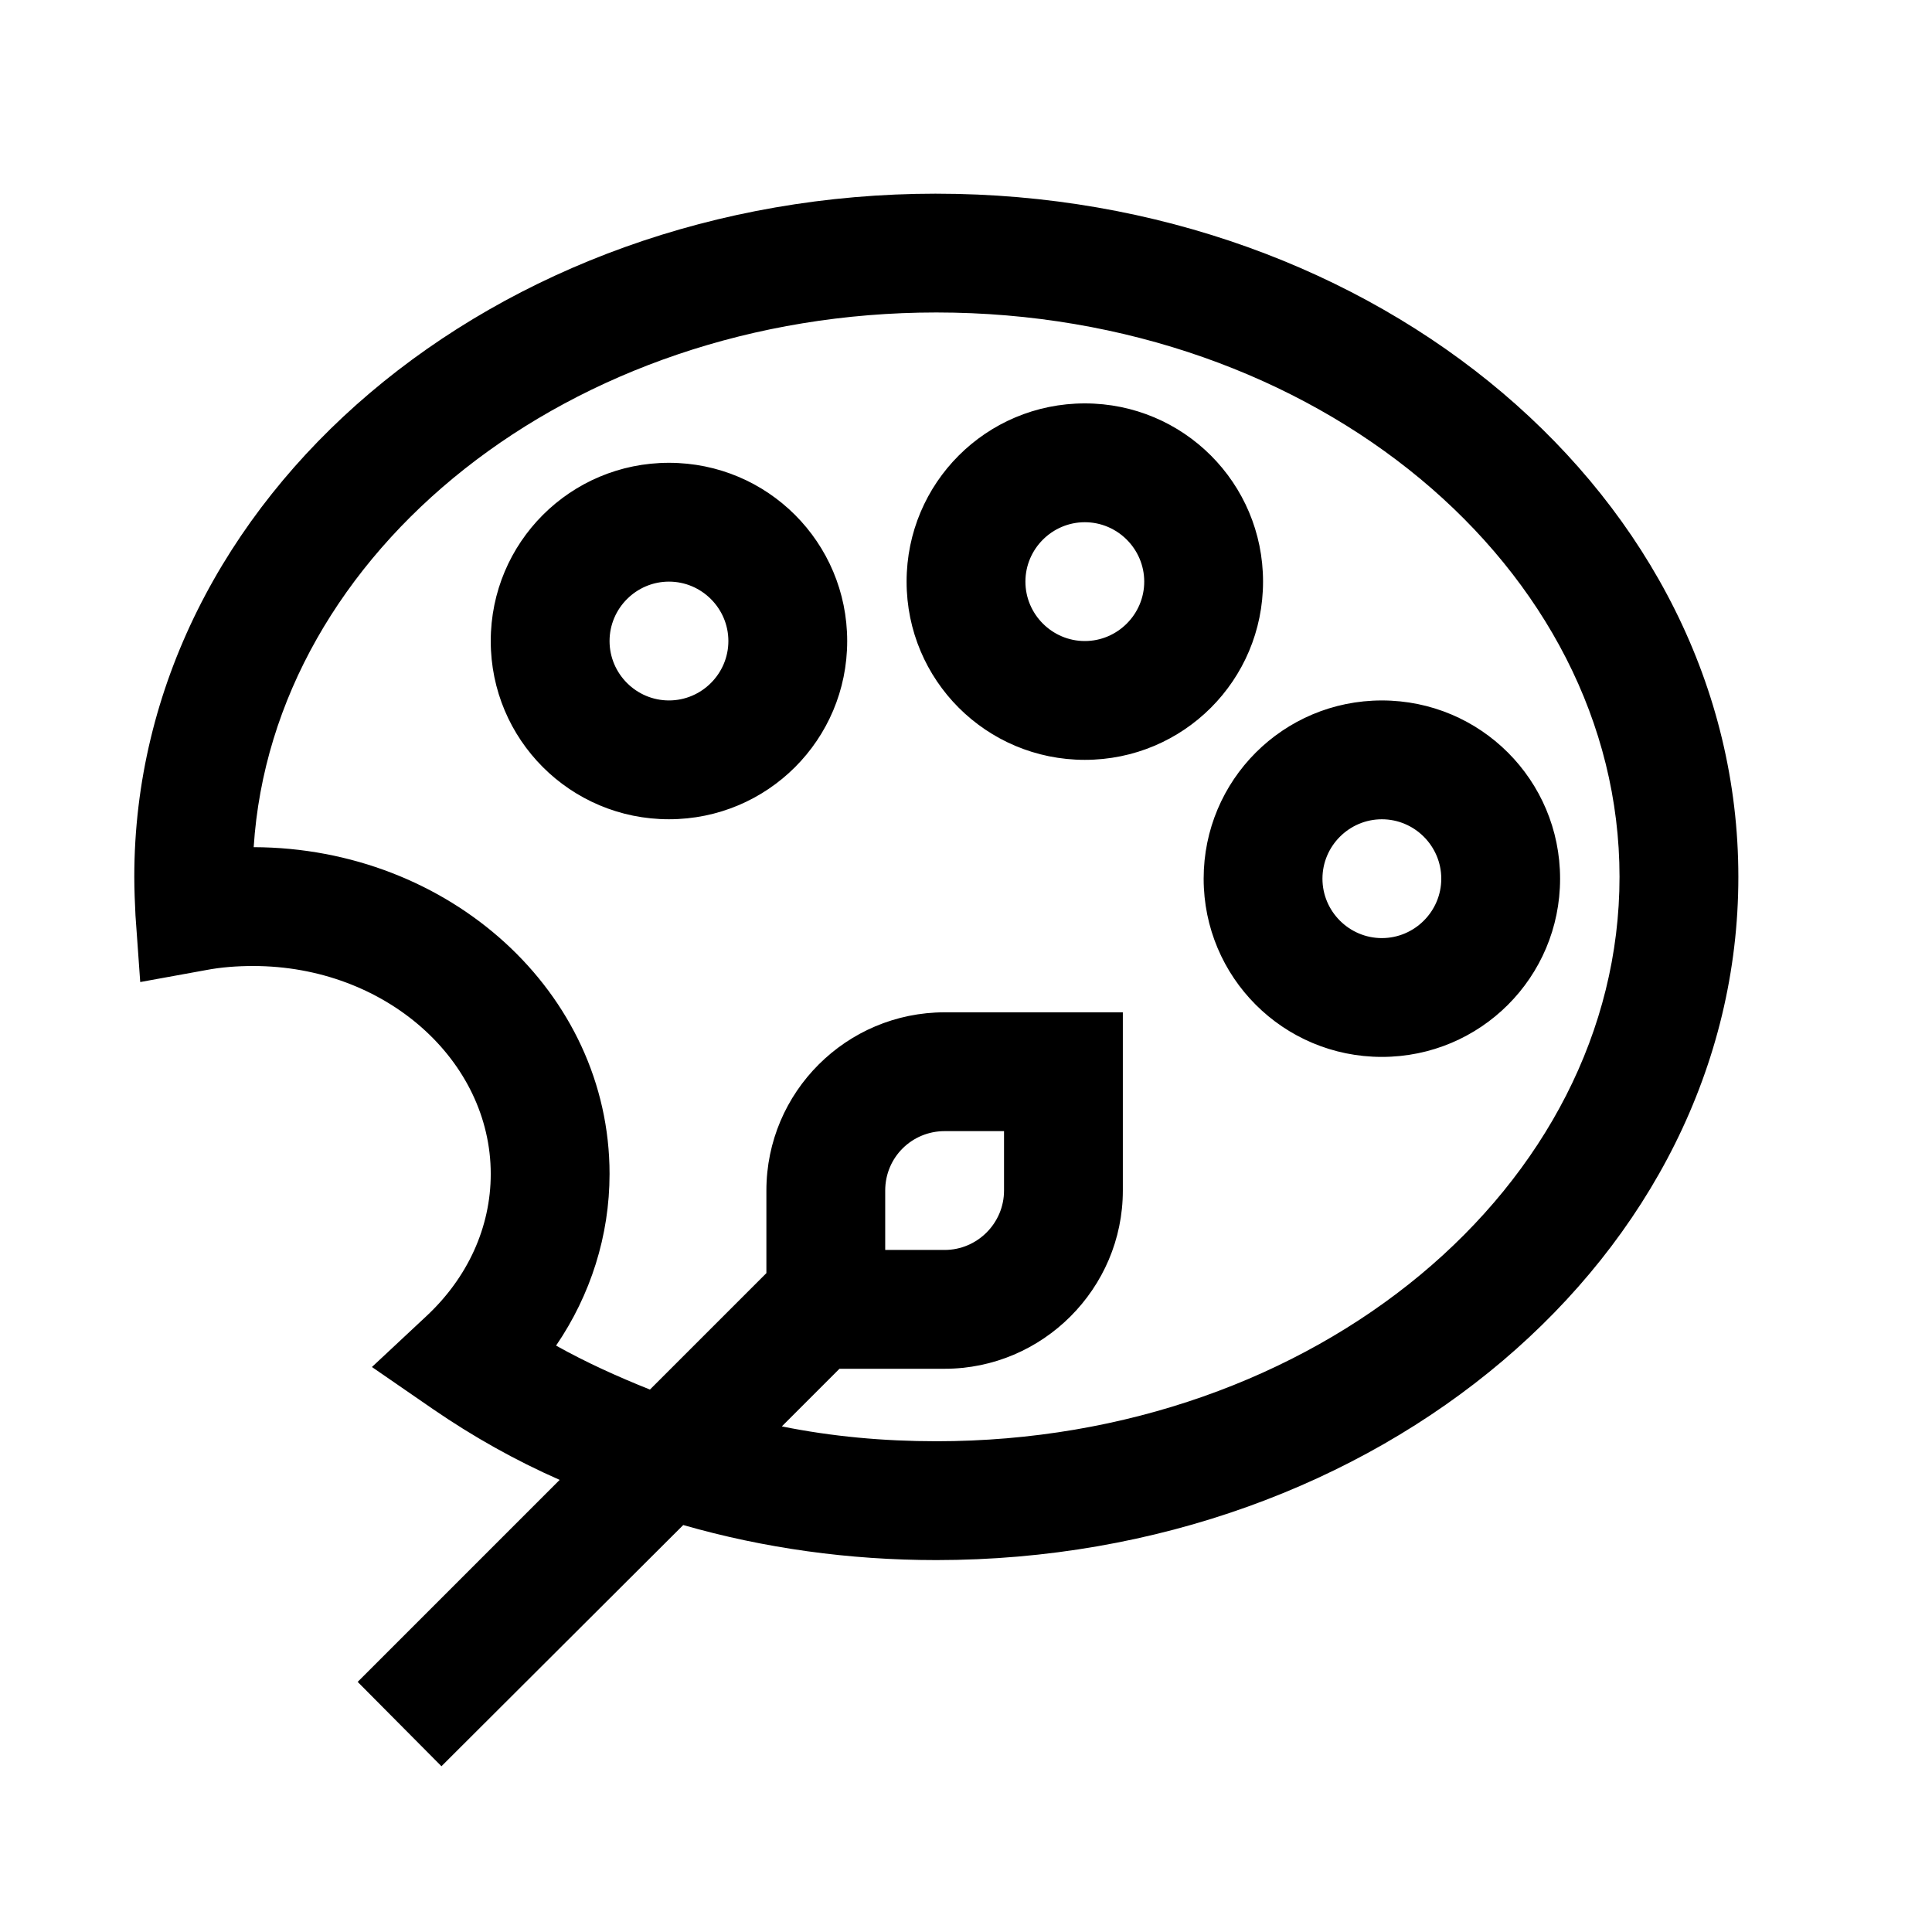
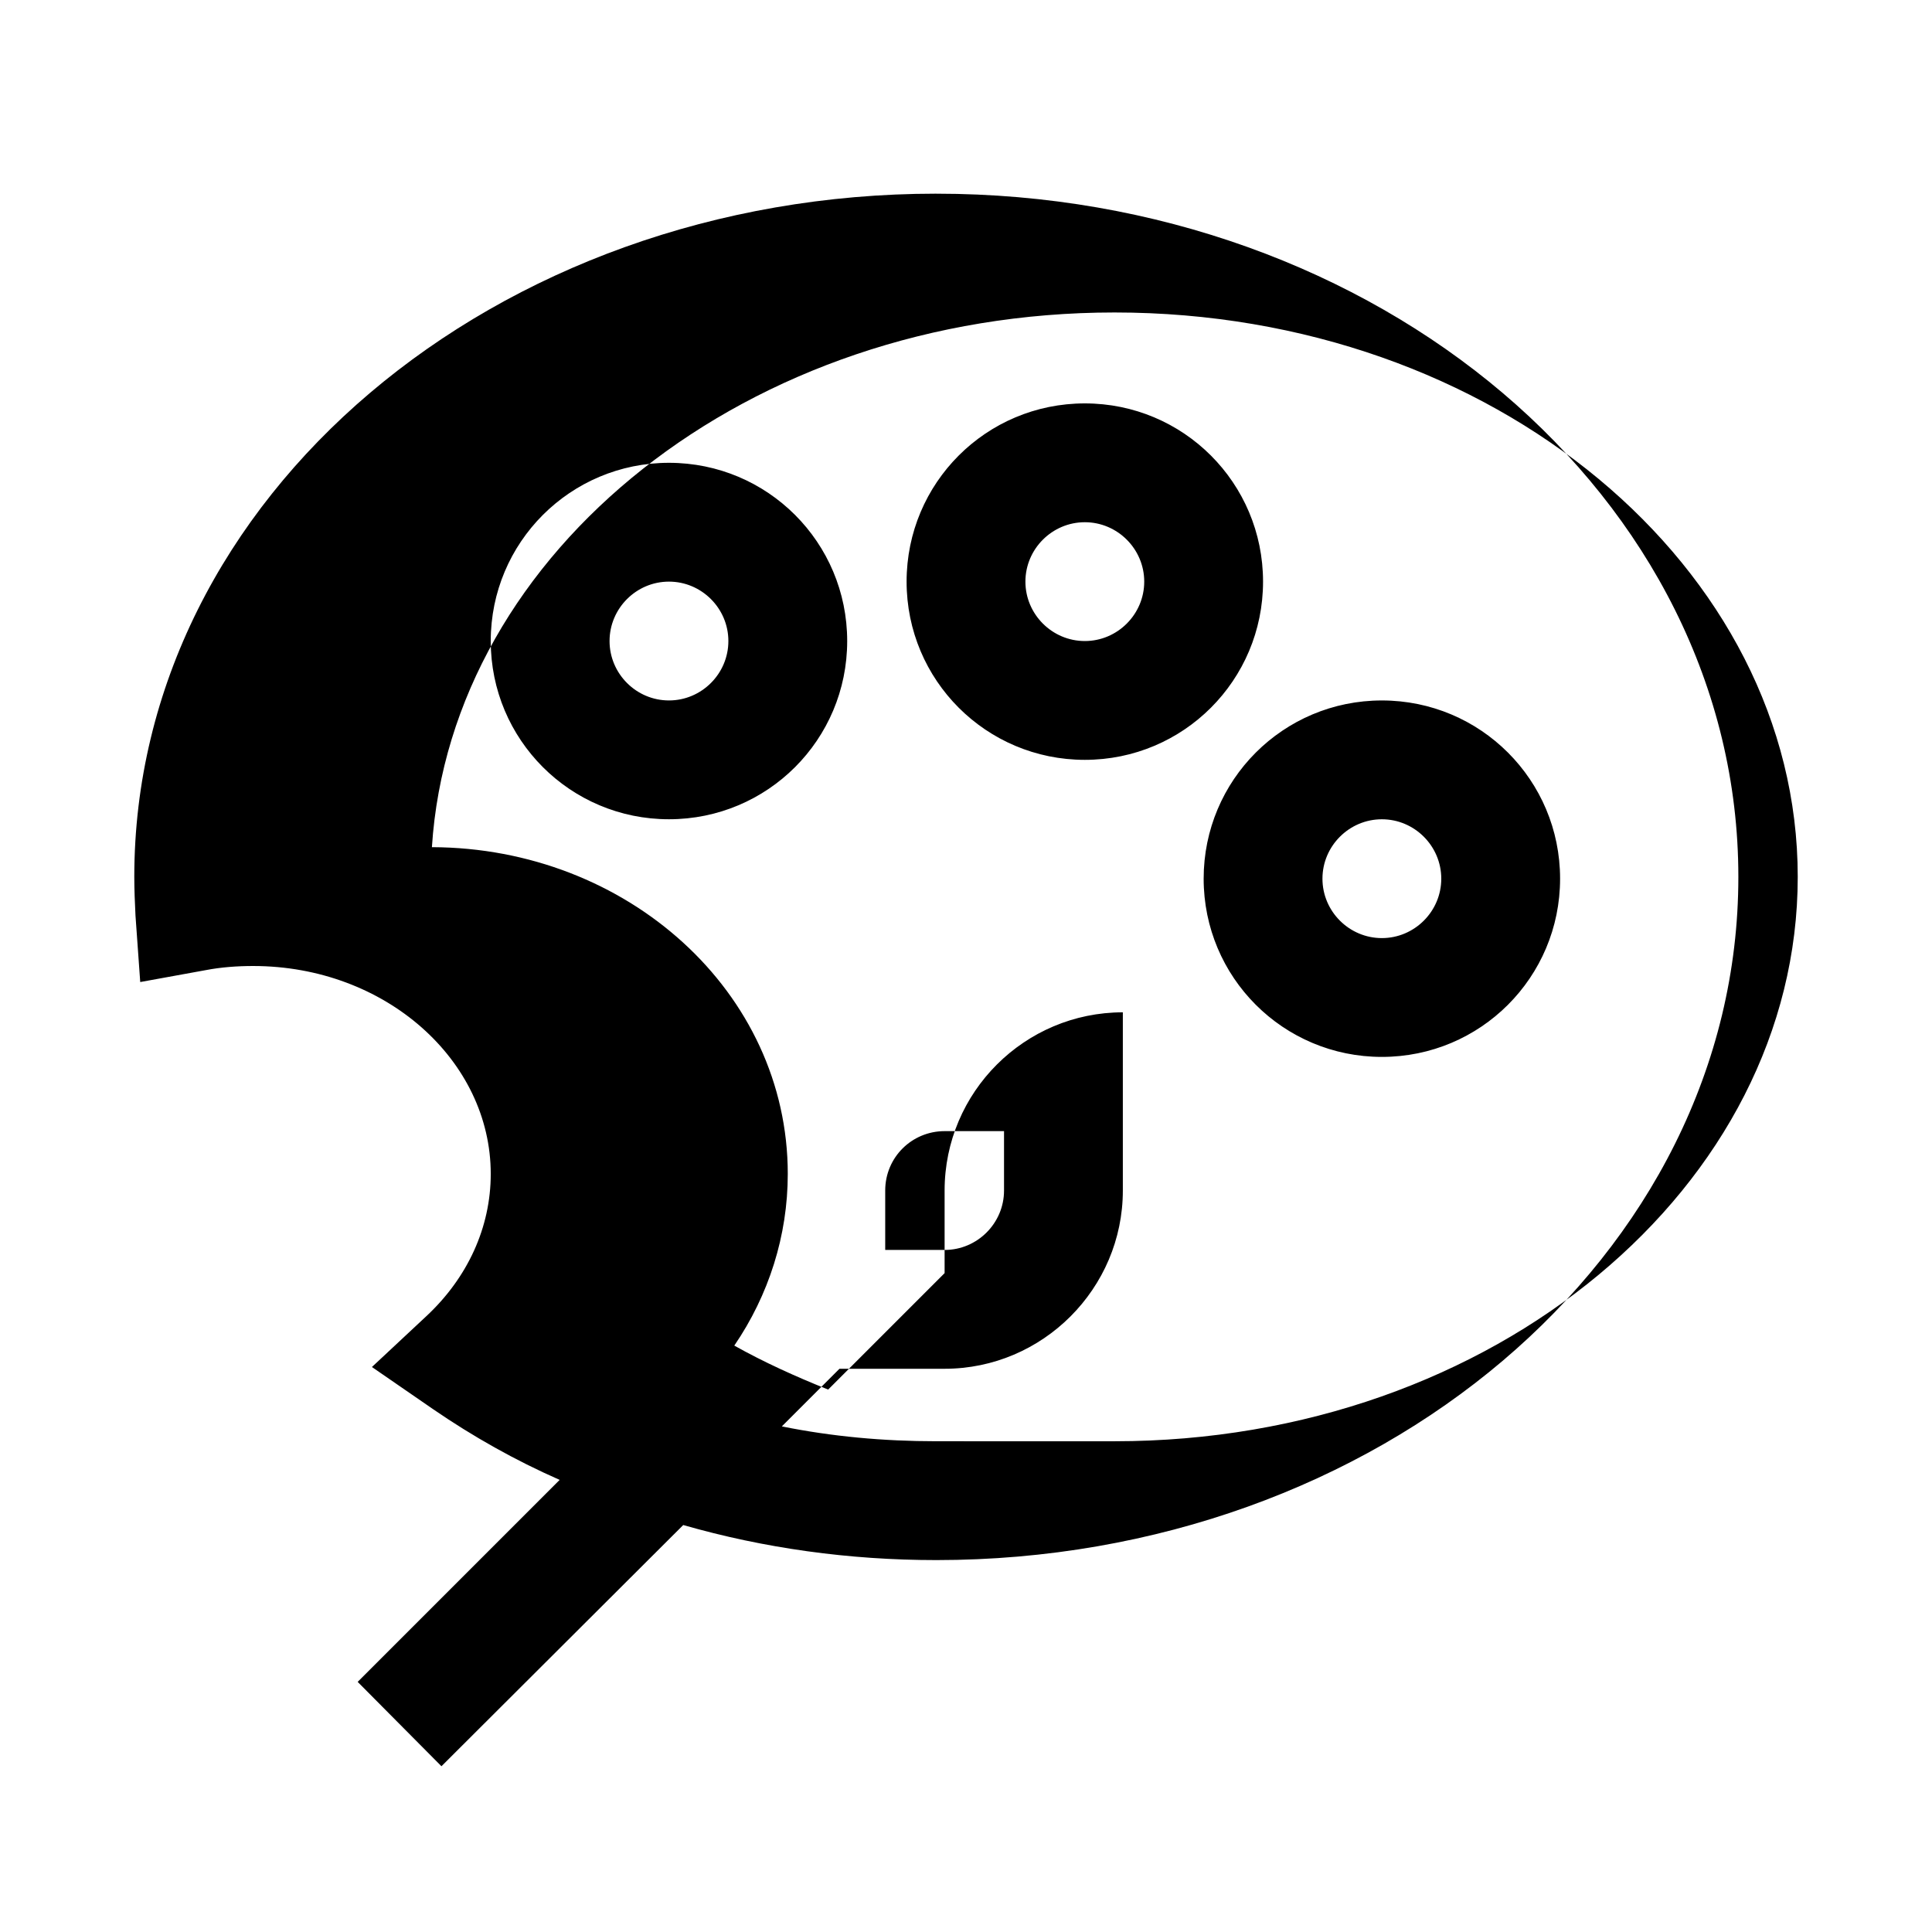
<svg xmlns="http://www.w3.org/2000/svg" fill="#000000" width="800px" height="800px" version="1.1" viewBox="144 144 512 512">
-   <path d="m378.59 475.25v-15.742c0-8.816 7.086-15.746 15.746-15.746h15.742v15.746c0 8.66-7.086 15.742-15.742 15.742zm13.539 50.695c-14.012 0-27.707-1.258-40.934-3.934l15.273-15.273h27.867c25.977 0 47.23-21.254 47.23-47.23v-47.234h-47.23c-25.98 0-47.234 21.098-47.234 47.234v21.883l-30.859 30.859c-8.656-3.465-17-7.242-24.875-11.652 9.133-13.383 14.172-29.125 14.172-45.5 0-48.176-42.512-86.434-94.309-86.59 5.039-78.406 83.758-141.7 180.9-141.7 100.61 0 181.06 67.699 181.06 149.57 0 81.867-80.453 149.57-181.06 149.57zm0-330.62c-116.82 0-212.54 80.453-212.54 181.06 0 3.465 0.156 6.926 0.316 10.234l1.258 17.633 17.32-3.148c4.09-0.789 8.344-1.102 12.594-1.102 35.109 0 62.977 25.031 62.977 55.102 0 14.172-6.141 27.555-17.16 37.785l-14.328 13.383 16.215 11.18c10.551 7.242 21.727 13.539 33.535 18.734l-53.527 53.531 22.199 22.355 64.078-63.922c21.41 6.141 43.926 9.289 67.066 9.289 116.82 0 212.55-80.449 212.55-181.05 0-100.61-95.723-181.06-212.55-181.06zm-70.848 134.3c-8.66 0-15.742-7.082-15.742-15.742s7.082-15.746 15.742-15.746 15.746 7.086 15.746 15.746-7.086 15.742-15.746 15.742m0-62.977c-26.133 0-47.23 21.098-47.23 47.234 0 26.137 21.098 47.23 47.23 47.23 26.137 0 47.234-21.094 47.234-47.23 0-26.137-21.098-47.234-47.234-47.234m110.21 47.234c-8.66 0-15.746-7.086-15.746-15.746 0-8.656 7.086-15.742 15.746-15.742 8.656 0 15.742 7.086 15.742 15.742 0 8.66-7.086 15.746-15.742 15.746m0-62.977c-26.137 0-47.234 21.098-47.234 47.23 0 26.137 21.098 47.234 47.234 47.234 26.133 0 47.23-21.098 47.23-47.234 0-26.133-21.098-47.23-47.23-47.23m78.719 141.7c-8.66 0-15.746-7.082-15.746-15.742 0-8.66 7.086-15.746 15.746-15.746 8.66 0 15.742 7.086 15.742 15.746 0 8.66-7.082 15.742-15.742 15.742m0-62.977c-26.137 0-47.23 21.098-47.23 47.234 0 26.133 21.094 47.23 47.23 47.23s47.23-21.098 47.23-47.23c0-26.137-21.094-47.234-47.23-47.234" fill-rule="evenodd" />
+   <path d="m378.59 475.25v-15.742c0-8.816 7.086-15.746 15.746-15.746h15.742v15.746c0 8.66-7.086 15.742-15.742 15.742zm13.539 50.695c-14.012 0-27.707-1.258-40.934-3.934l15.273-15.273h27.867c25.977 0 47.23-21.254 47.23-47.23v-47.234c-25.98 0-47.234 21.098-47.234 47.234v21.883l-30.859 30.859c-8.656-3.465-17-7.242-24.875-11.652 9.133-13.383 14.172-29.125 14.172-45.5 0-48.176-42.512-86.434-94.309-86.59 5.039-78.406 83.758-141.7 180.9-141.7 100.61 0 181.06 67.699 181.06 149.57 0 81.867-80.453 149.57-181.06 149.57zm0-330.62c-116.82 0-212.54 80.453-212.54 181.06 0 3.465 0.156 6.926 0.316 10.234l1.258 17.633 17.32-3.148c4.09-0.789 8.344-1.102 12.594-1.102 35.109 0 62.977 25.031 62.977 55.102 0 14.172-6.141 27.555-17.16 37.785l-14.328 13.383 16.215 11.18c10.551 7.242 21.727 13.539 33.535 18.734l-53.527 53.531 22.199 22.355 64.078-63.922c21.41 6.141 43.926 9.289 67.066 9.289 116.82 0 212.55-80.449 212.55-181.05 0-100.61-95.723-181.06-212.55-181.06zm-70.848 134.3c-8.66 0-15.742-7.082-15.742-15.742s7.082-15.746 15.742-15.746 15.746 7.086 15.746 15.746-7.086 15.742-15.746 15.742m0-62.977c-26.133 0-47.23 21.098-47.23 47.234 0 26.137 21.098 47.23 47.23 47.23 26.137 0 47.234-21.094 47.234-47.23 0-26.137-21.098-47.234-47.234-47.234m110.21 47.234c-8.66 0-15.746-7.086-15.746-15.746 0-8.656 7.086-15.742 15.746-15.742 8.656 0 15.742 7.086 15.742 15.742 0 8.66-7.086 15.746-15.742 15.746m0-62.977c-26.137 0-47.234 21.098-47.234 47.23 0 26.137 21.098 47.234 47.234 47.234 26.133 0 47.23-21.098 47.23-47.234 0-26.133-21.098-47.23-47.23-47.23m78.719 141.7c-8.66 0-15.746-7.082-15.746-15.742 0-8.66 7.086-15.746 15.746-15.746 8.66 0 15.742 7.086 15.742 15.746 0 8.66-7.082 15.742-15.742 15.742m0-62.977c-26.137 0-47.23 21.098-47.23 47.234 0 26.133 21.094 47.23 47.23 47.23s47.23-21.098 47.23-47.23c0-26.137-21.094-47.234-47.23-47.234" fill-rule="evenodd" />
</svg>